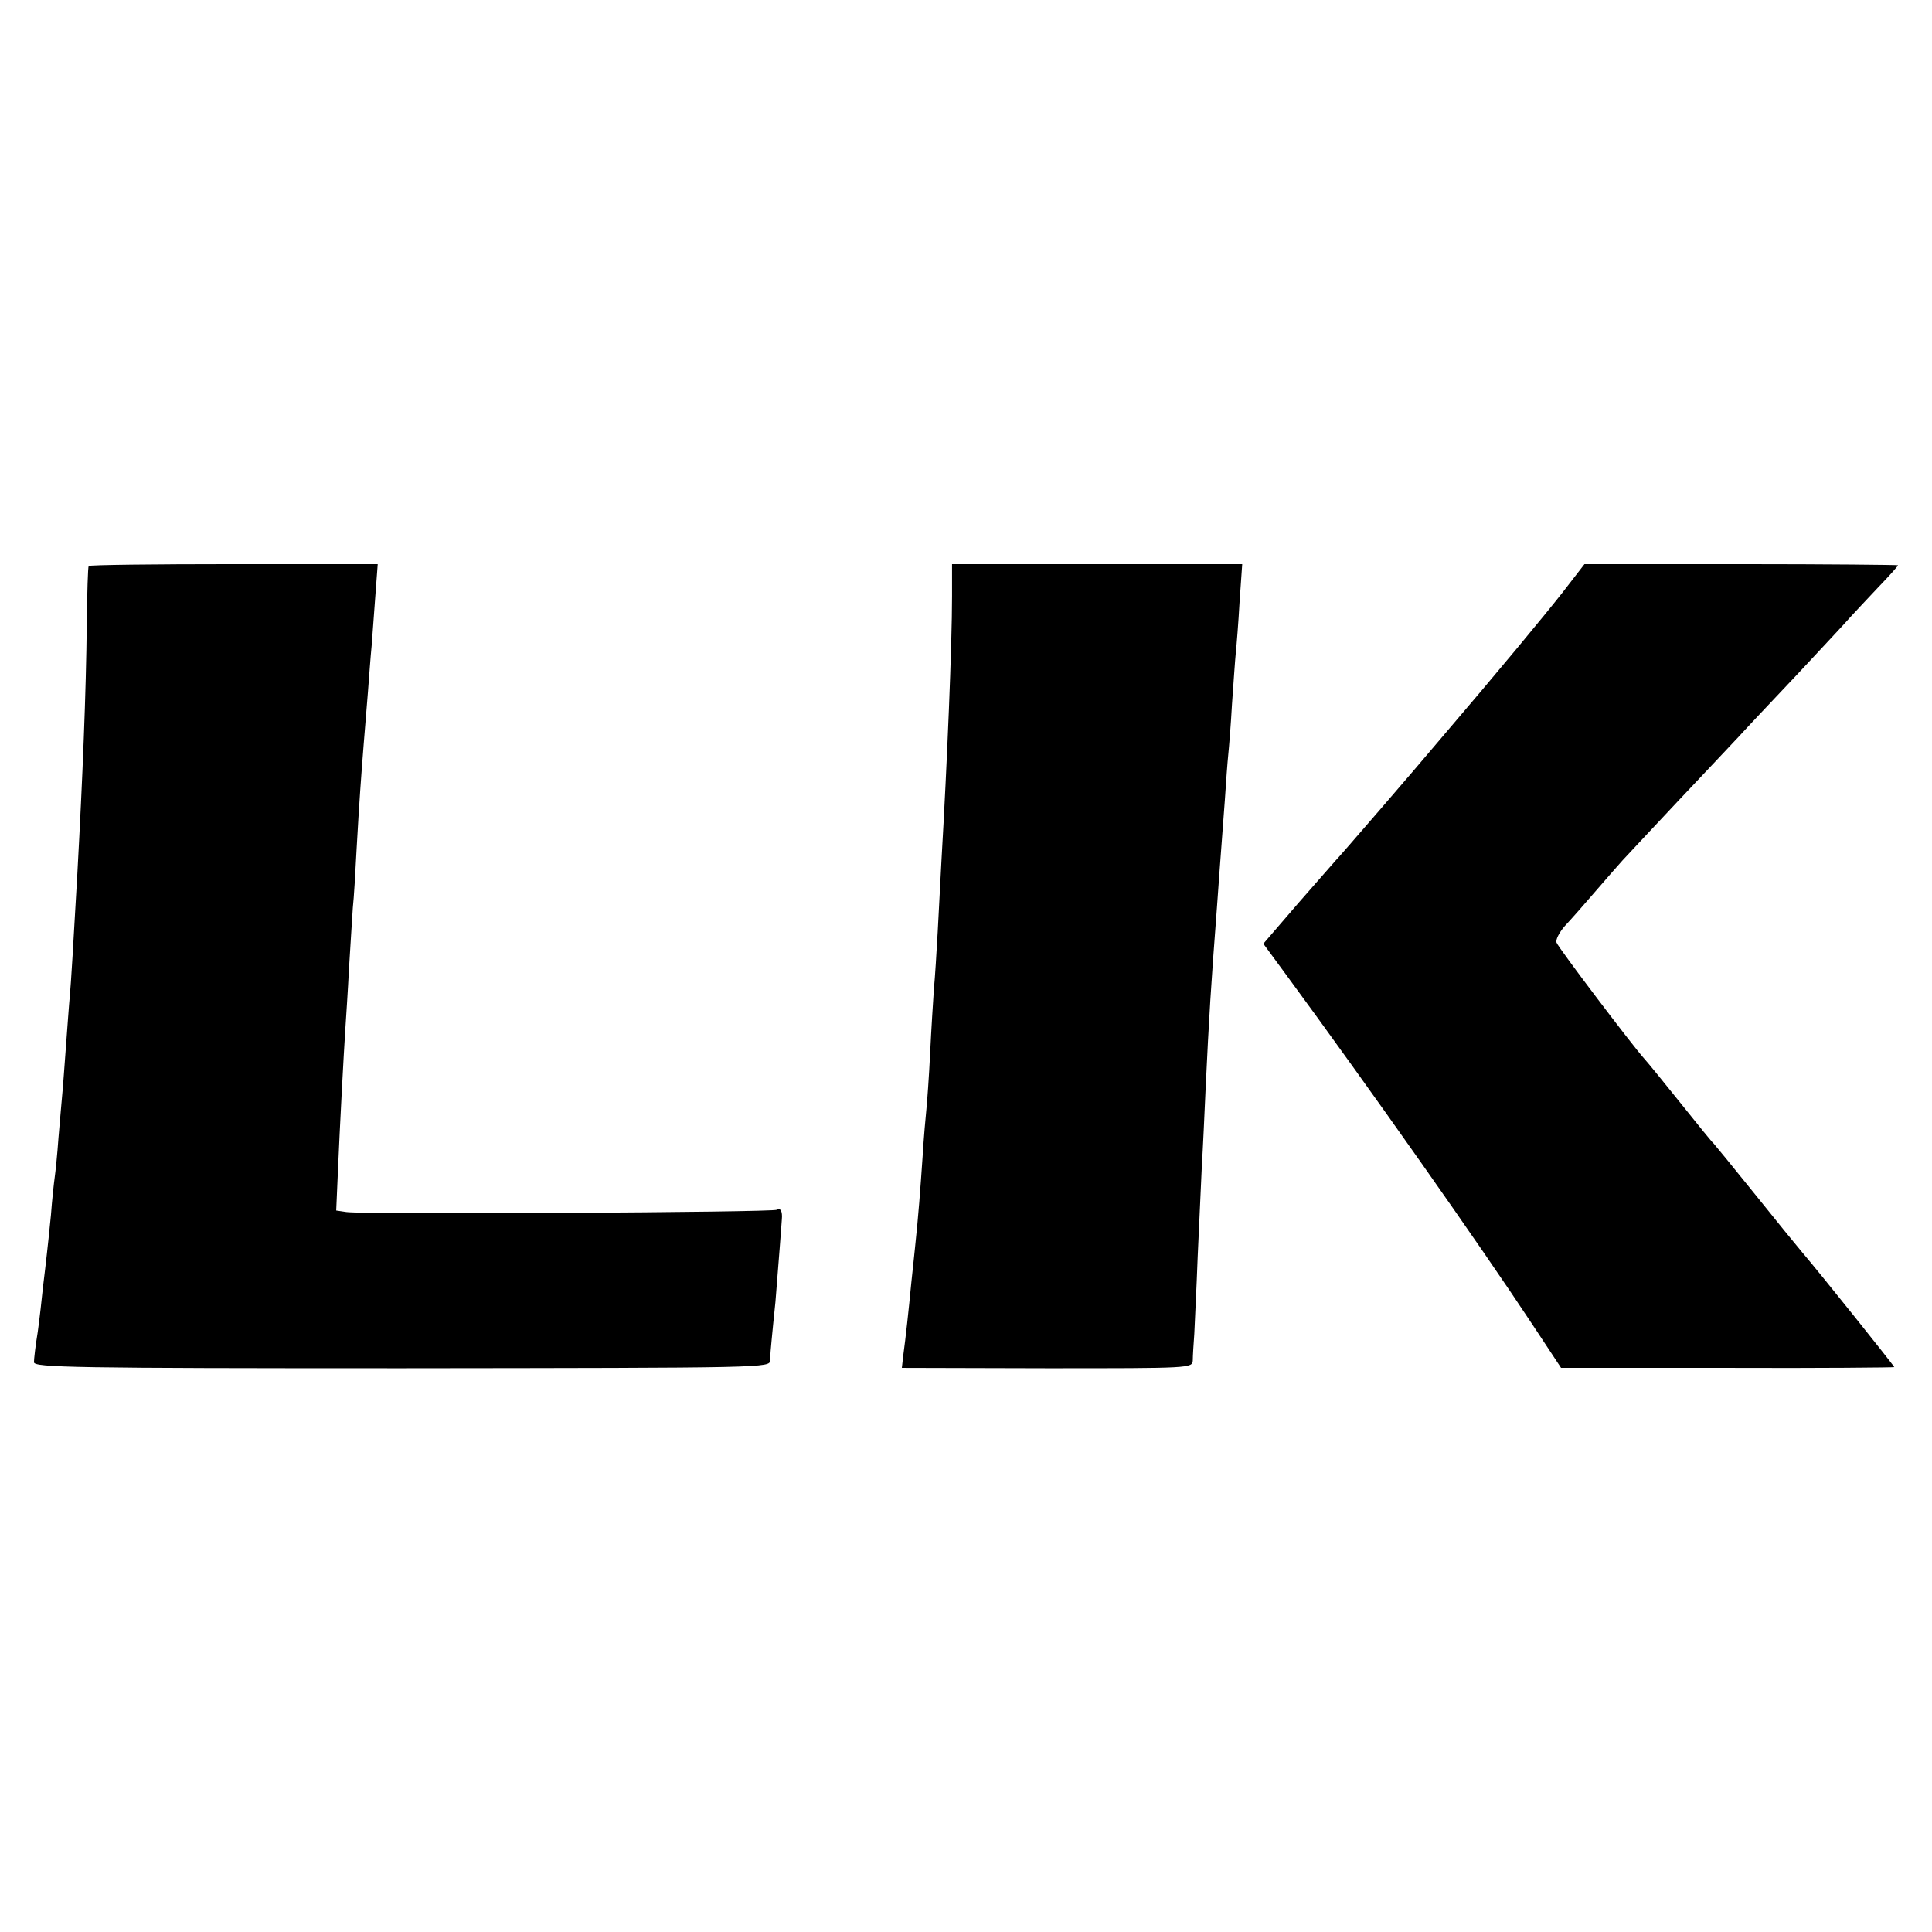
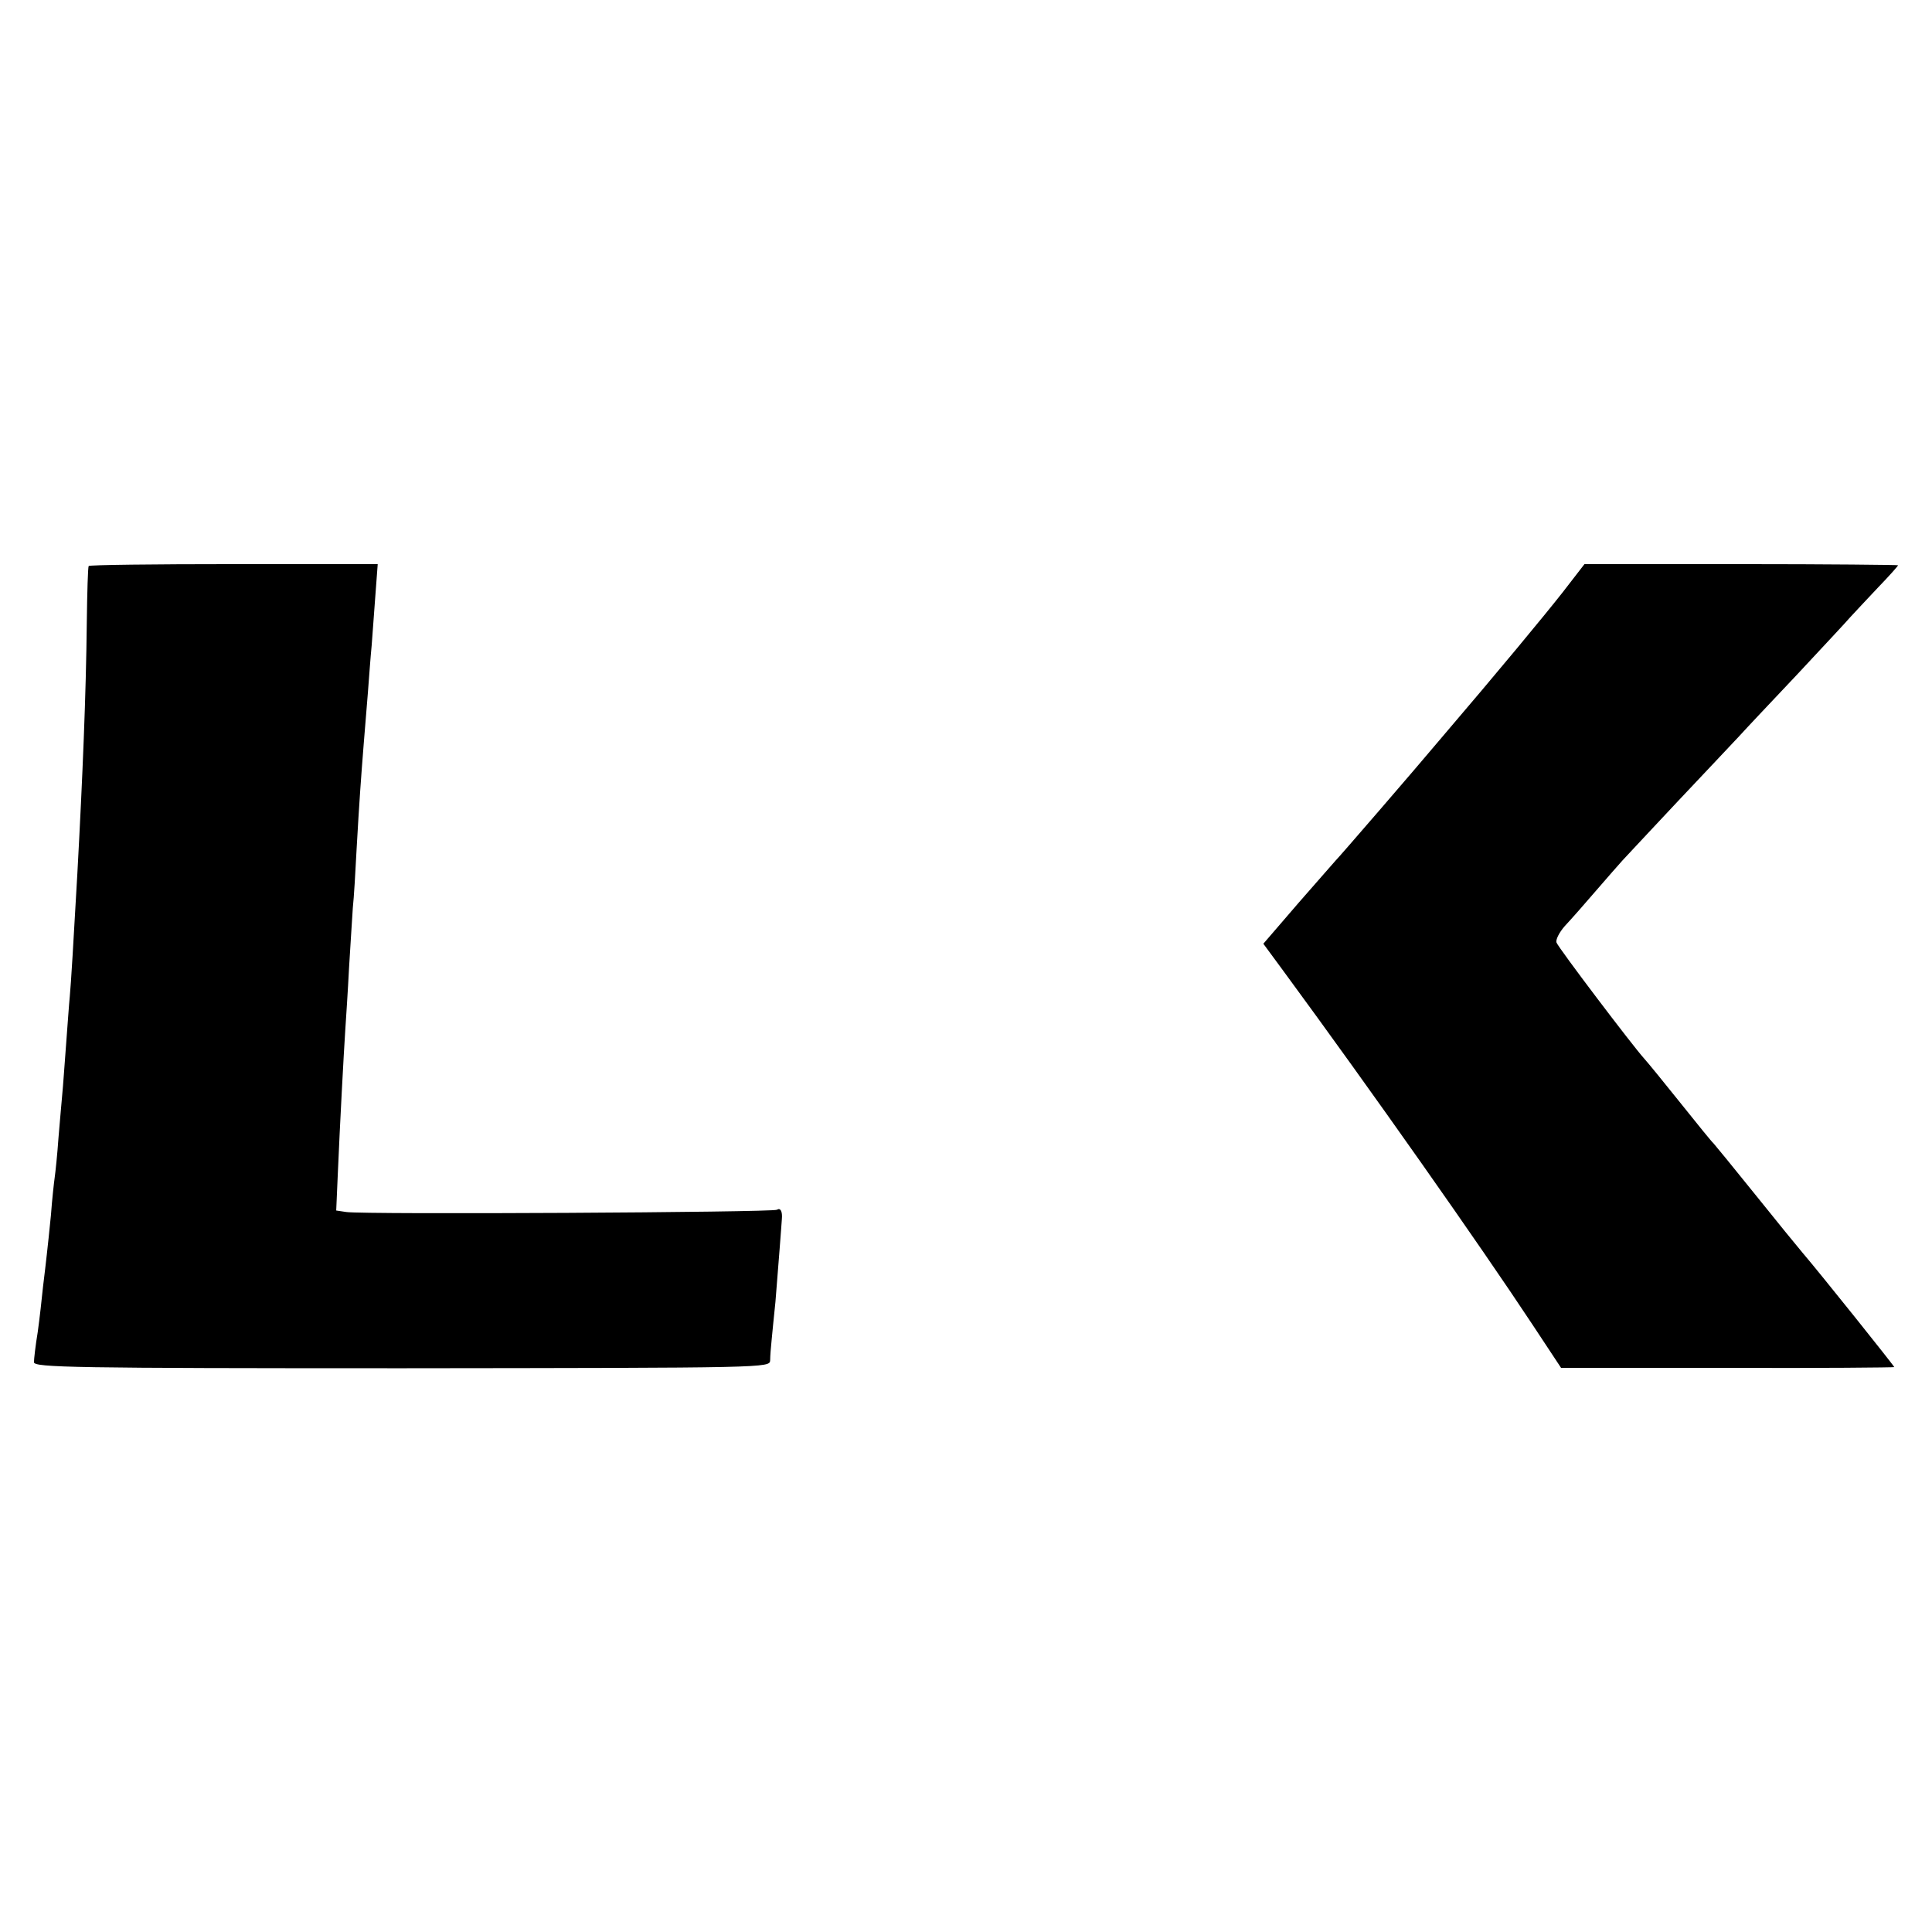
<svg xmlns="http://www.w3.org/2000/svg" version="1.0" width="512pt" height="512pt" viewBox="0 0 512 512" preserveAspectRatio="xMidYMid meet">
  <g transform="translate(0,512) scale(0.1,-0.1)" fill="#000000" stroke="none">
    <path d="M235 3620 c-2 -3 -4 -70 -5 -150 -2 -189 -11 -408 -25 -665 -10 -178 -17 -294 -20 -325 -2 -19 -6 -78 -10 -130 -4 -52 -8 -111 -10 -130 -2 -19 -6 -71 -10 -115 -3 -44 -8 -91 -10 -105 -2 -14 -7 -59 -10 -100 -4 -41 -9 -88 -11 -105 -2 -16 -6 -55 -10 -85 -3 -30 -9 -84 -14 -120 -6 -36 -10 -72 -10 -80 0 -14 106 -16 975 -16 971 1 975 1 976 21 0 11 2 36 4 55 2 19 6 64 10 100 3 36 8 99 11 139 3 41 6 77 6 80 2 21 -4 31 -13 25 -12 -7 -1093 -13 -1141 -6 l-27 4 4 92 c6 141 16 325 20 386 2 30 7 105 10 165 4 61 8 132 10 159 3 27 7 96 10 155 7 125 12 193 19 281 3 36 8 97 11 135 3 39 7 95 10 125 2 30 7 91 10 135 l6 80 -382 0 c-209 0 -382 -2 -384 -5z" />
-     <path d="M2523 3540 c0 -129 -13 -442 -28 -700 -3 -52 -7 -138 -10 -190 -3 -52 -7 -120 -10 -150 -2 -30 -7 -107 -10 -170 -3 -63 -8 -131 -10 -150 -2 -19 -7 -75 -10 -125 -6 -87 -11 -156 -20 -240 -2 -22 -7 -65 -10 -95 -7 -73 -15 -147 -21 -190 l-4 -35 385 -1 c381 0 385 0 386 21 0 11 2 43 4 70 1 28 6 120 9 205 4 85 9 193 11 240 3 47 7 139 10 205 9 190 14 270 30 480 4 58 7 97 21 285 3 47 7 101 9 120 2 19 7 80 10 135 4 55 8 116 10 135 2 19 7 80 10 135 l7 100 -384 0 -385 0 0 -85z" />
    <path d="M4141 3550 c-48 -61 -166 -204 -325 -390 -62 -74 -271 -316 -276 -320 -3 -3 -47 -54 -99 -113 l-93 -108 53 -72 c233 -317 520 -725 660 -937 l76 -115 441 0 c243 -1 442 1 442 2 0 3 -200 253 -243 303 -12 14 -69 84 -126 155 -58 72 -107 132 -110 135 -4 3 -42 50 -86 105 -44 55 -88 109 -98 120 -30 33 -227 293 -232 307 -3 7 7 27 22 44 16 17 53 59 83 94 30 35 62 71 70 80 8 9 74 79 145 155 72 76 145 154 164 174 18 20 88 94 155 165 66 71 129 138 139 150 10 11 43 46 73 78 30 31 54 58 54 60 0 1 -187 3 -416 3 l-415 0 -58 -75z" />
  </g>
</svg>